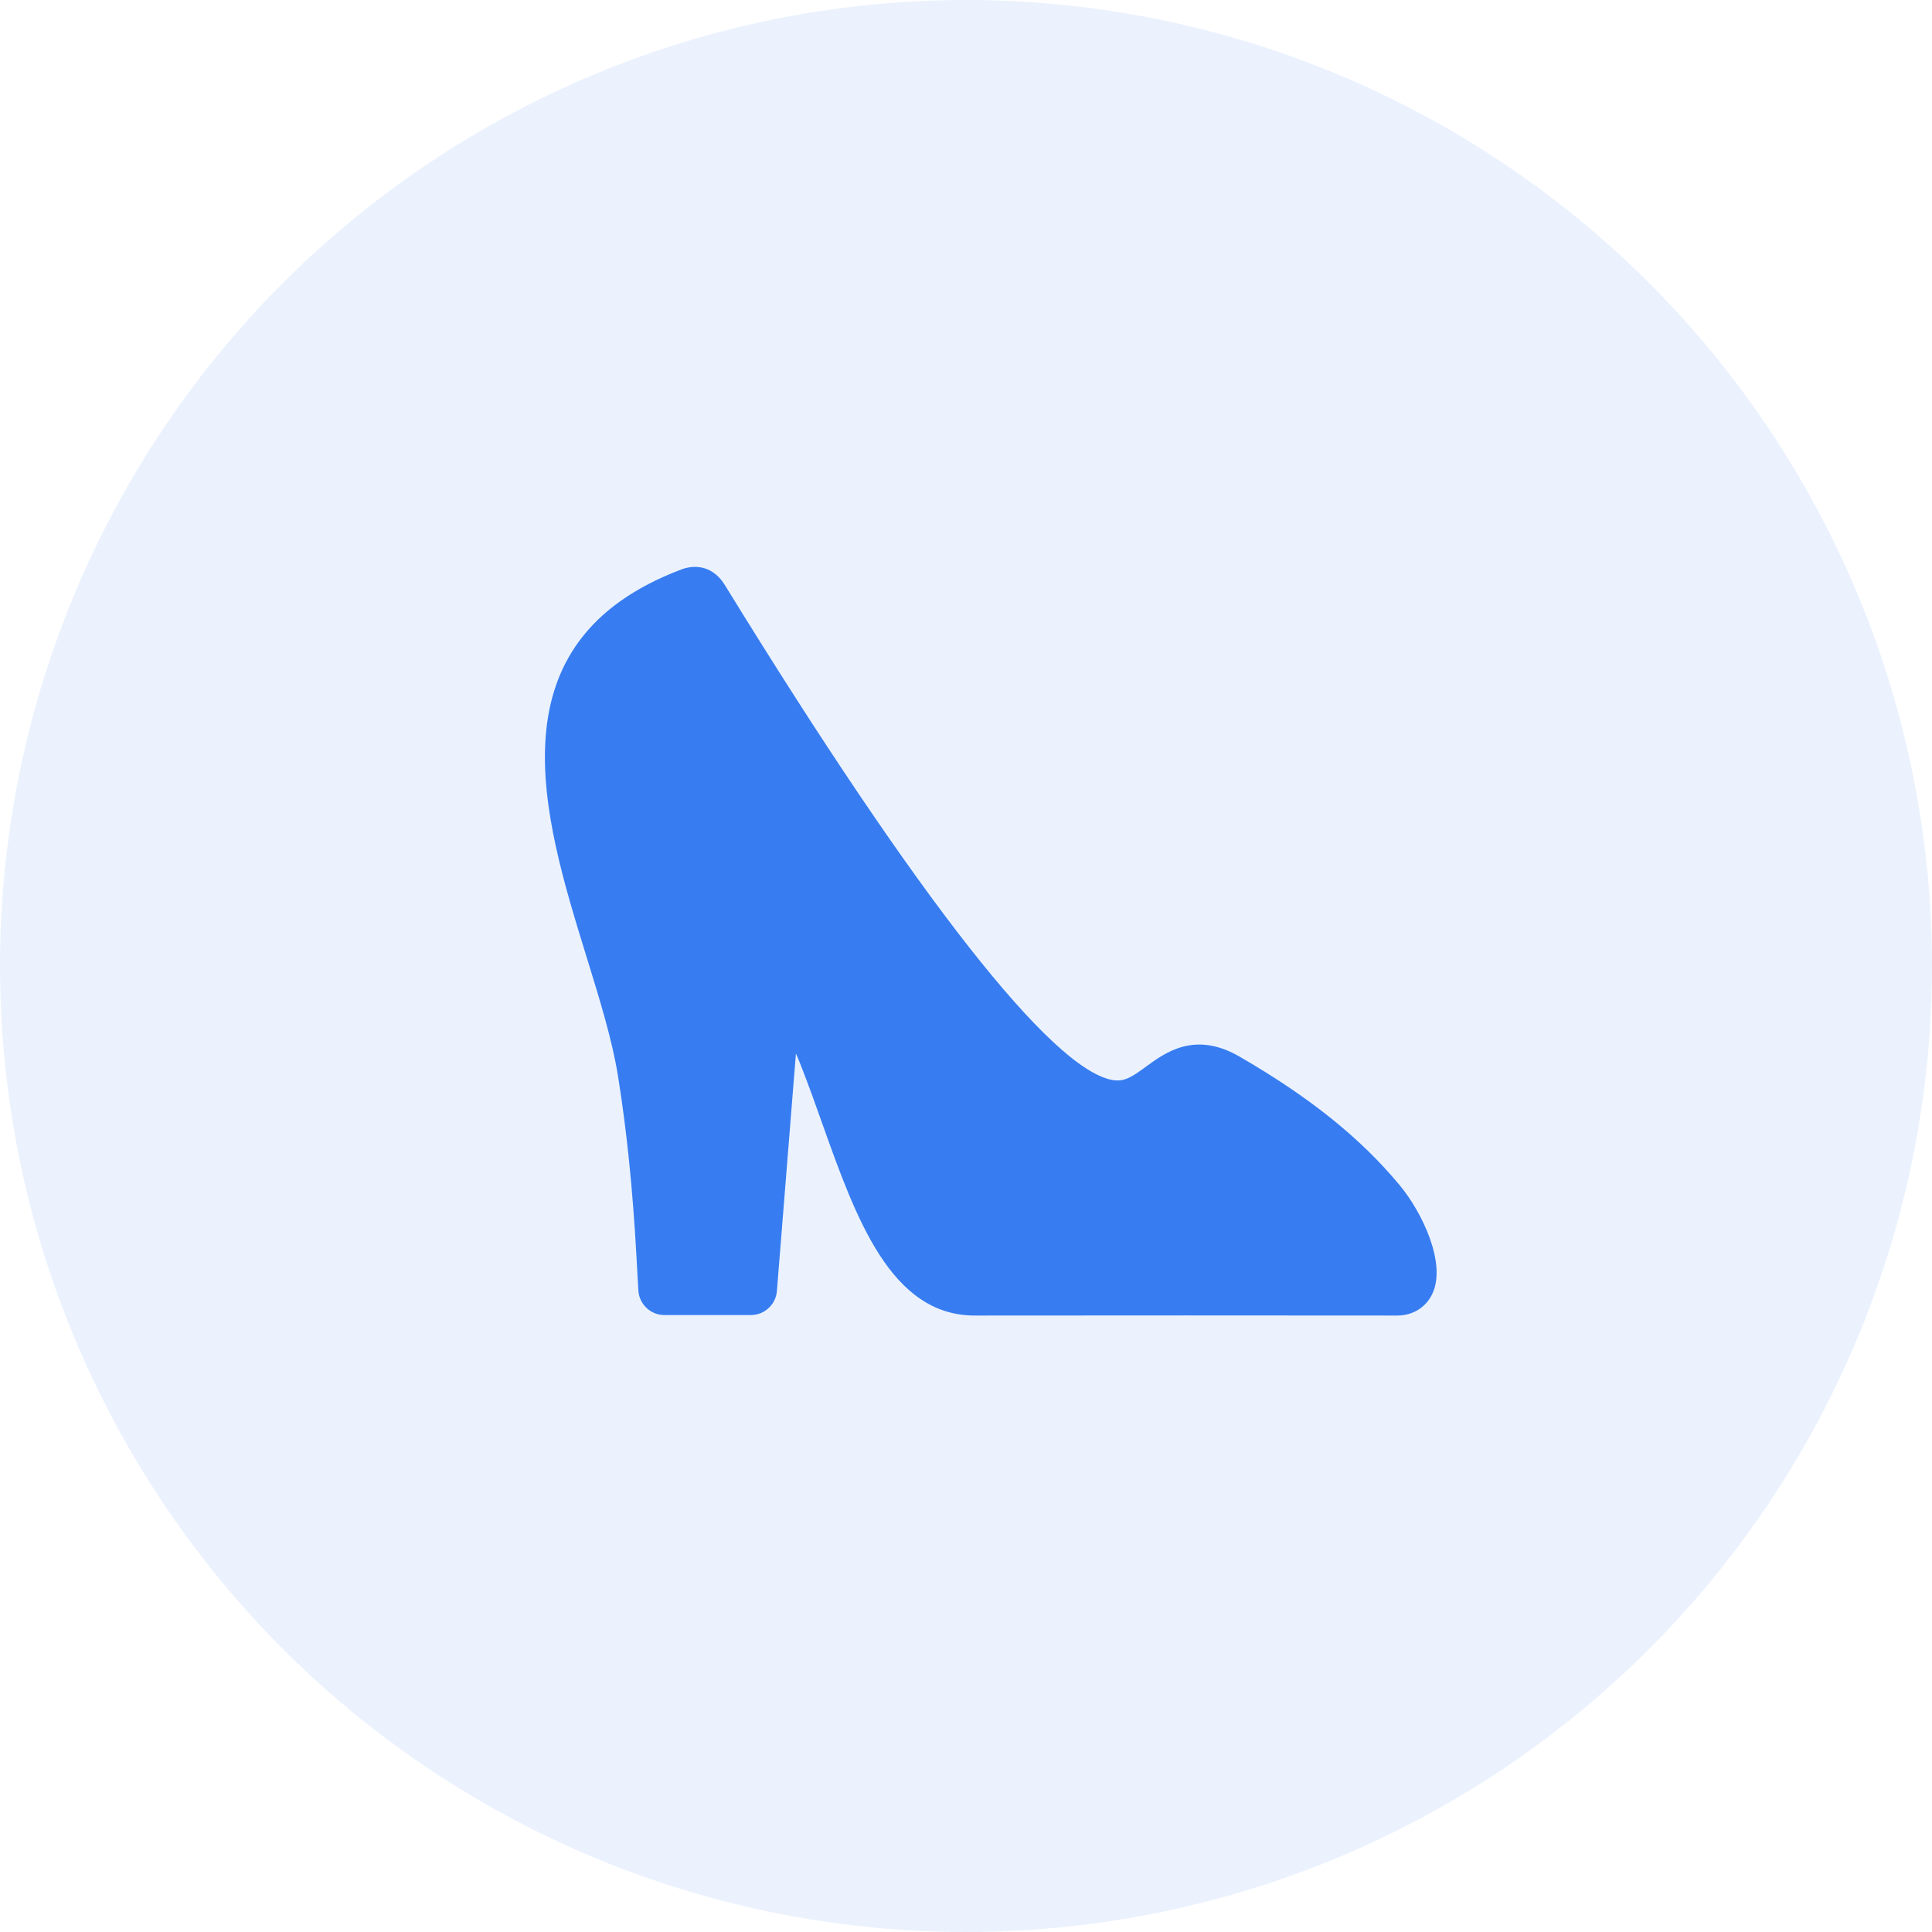
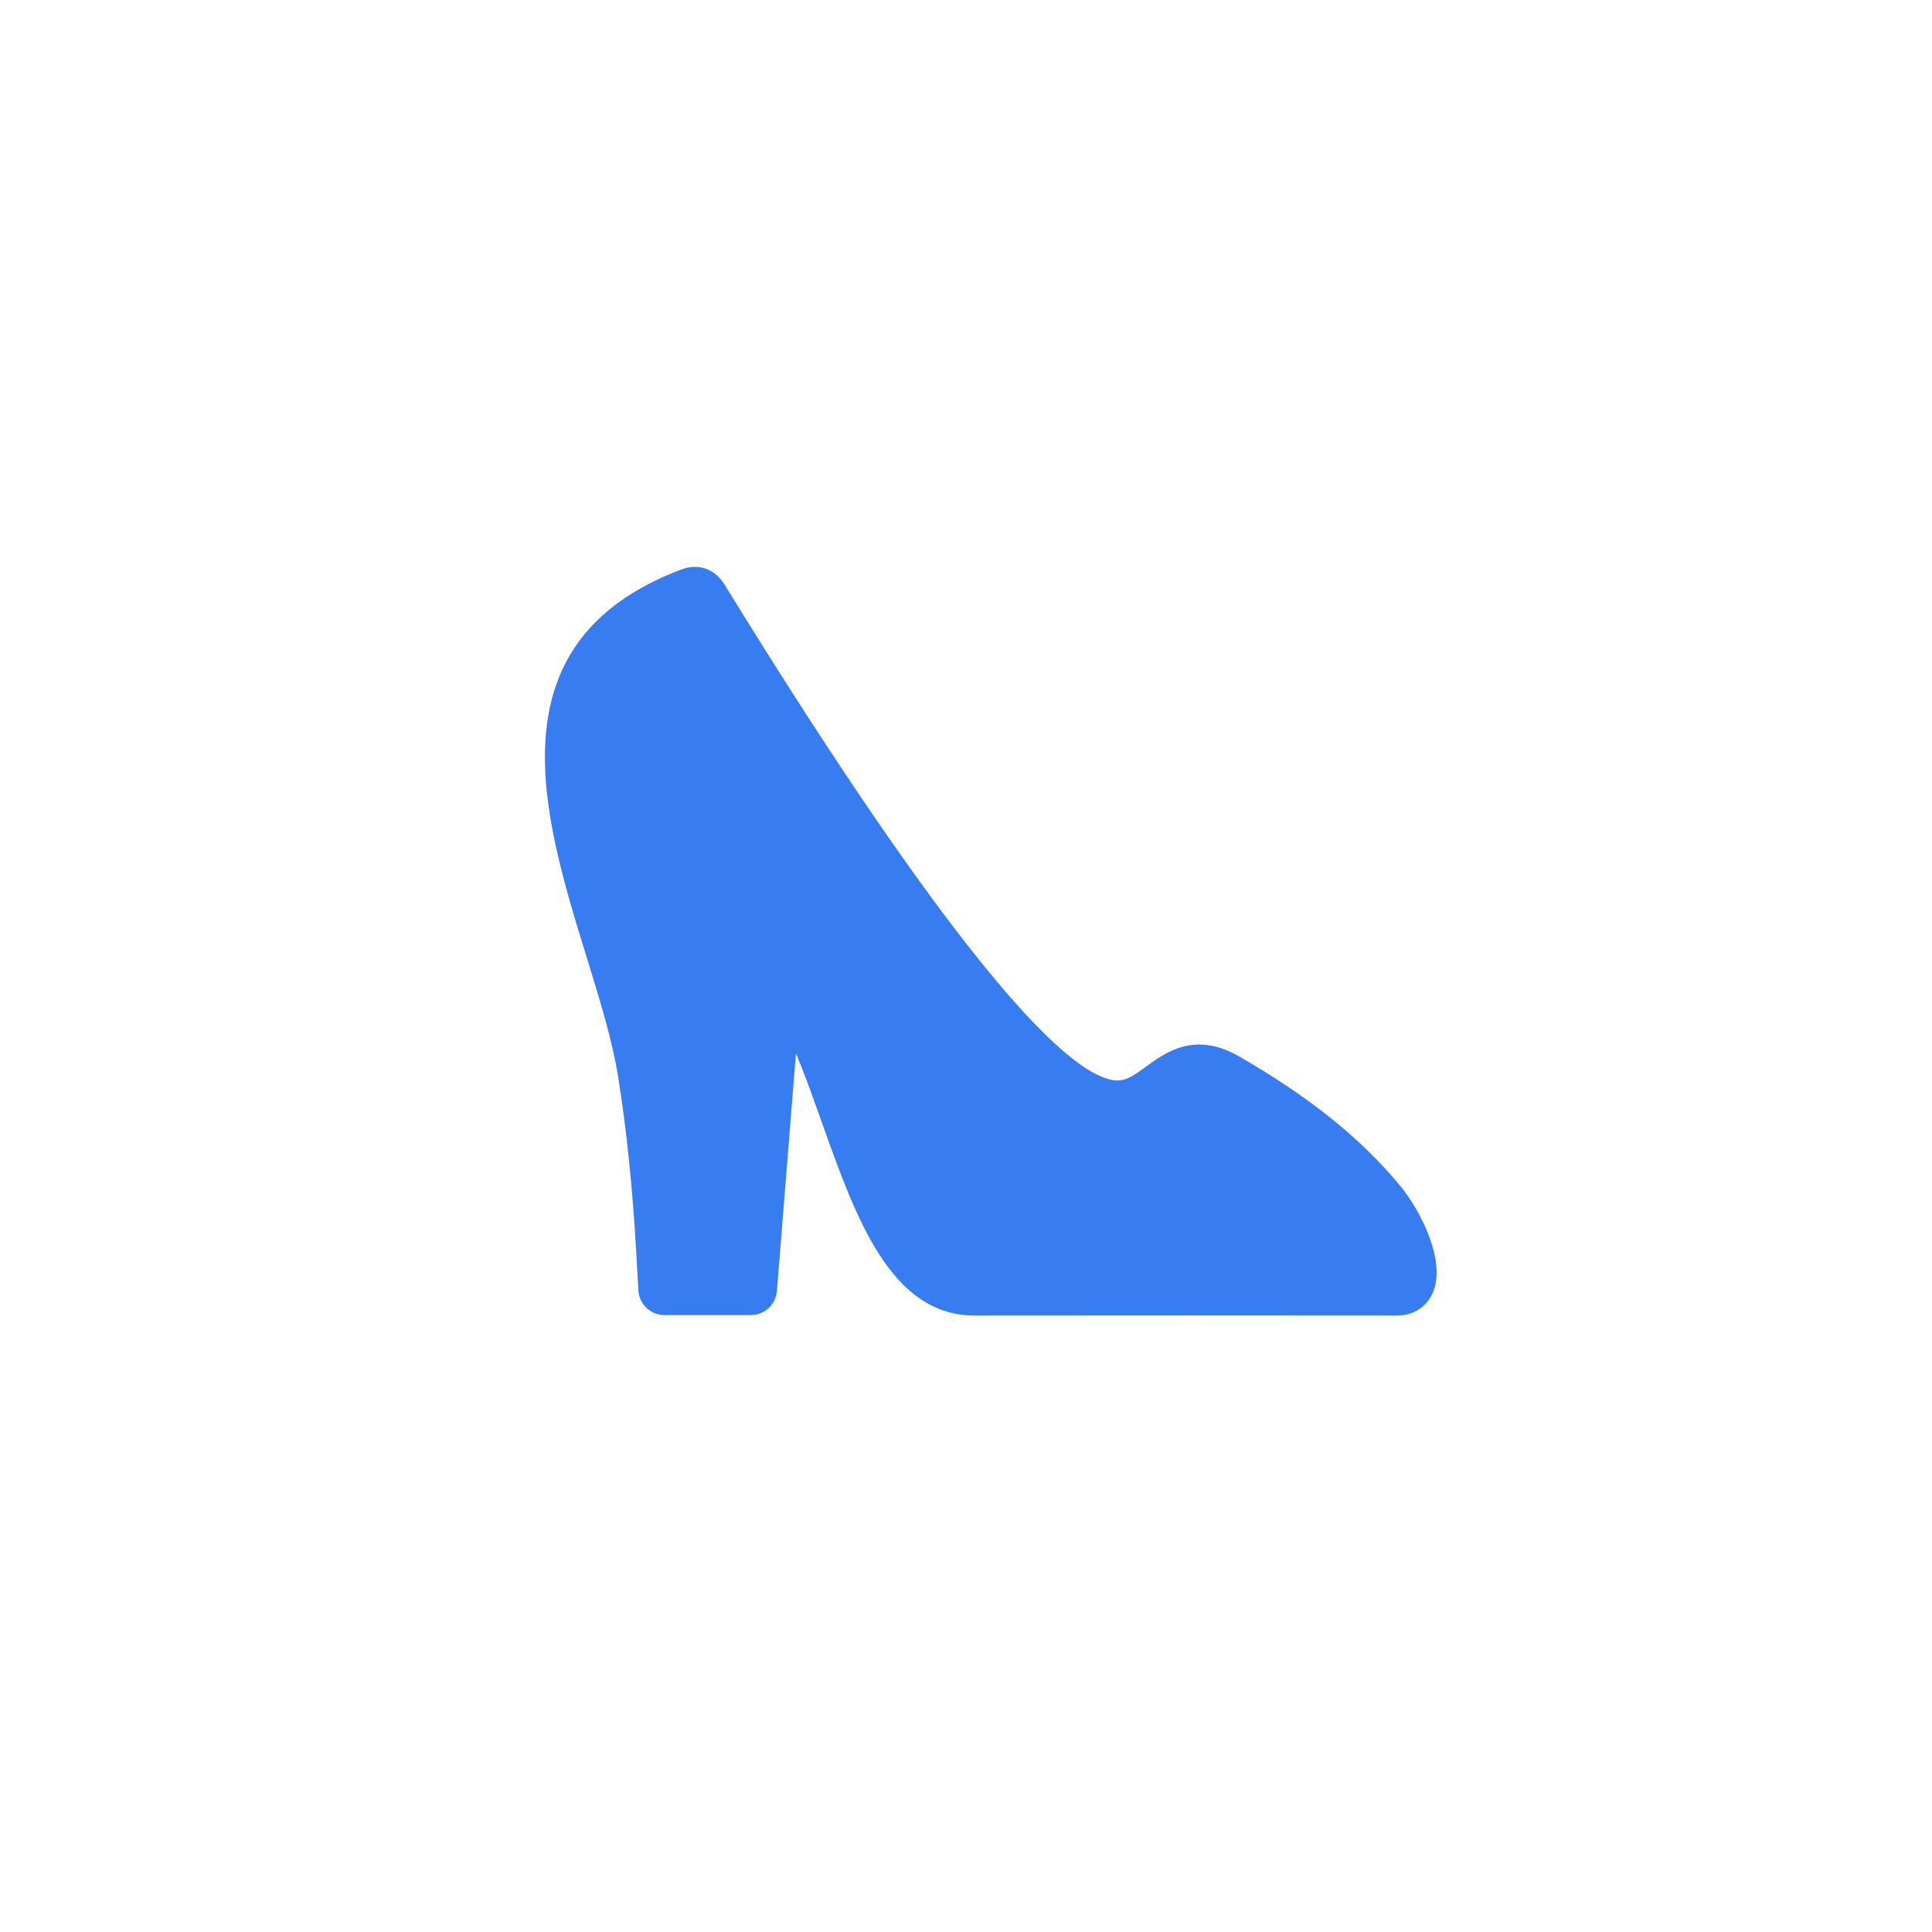
<svg xmlns="http://www.w3.org/2000/svg" width="39" height="39" viewBox="0 0 39 39" fill="none">
-   <circle opacity="0.1" cx="19.5" cy="19.5" r="19.5" fill="#377DF1" />
  <g clip-path="url(#clip0_61_107)">
    <path d="M28.256 23.927C27.465 22.973 26.436 22.147 25.02 21.328C24.121 20.808 23.527 21.244 23.133 21.532C22.84 21.747 22.689 21.846 22.442 21.799C21.226 21.56 18.562 18.201 14.634 11.813C14.332 11.325 13.893 11.444 13.765 11.491C9.875 12.953 10.963 16.473 11.836 19.302C12.104 20.169 12.357 20.988 12.474 21.716C12.65 22.809 12.771 23.991 12.846 25.33L12.886 26.048C12.902 26.328 13.133 26.546 13.413 26.546H15.158C15.432 26.546 15.661 26.335 15.683 26.061L16.067 21.265C16.1 21.343 16.135 21.426 16.171 21.519C16.318 21.891 16.457 22.281 16.595 22.671C17.275 24.58 17.977 26.556 19.677 26.556C19.677 26.556 19.678 26.556 19.678 26.556C22.501 26.553 25.381 26.553 28.204 26.556H28.205C28.519 26.556 28.785 26.392 28.914 26.116C29.204 25.502 28.704 24.466 28.256 23.927Z" fill="#377DF1" />
  </g>
  <defs>
    <clipPath id="clip0_61_107">
      <rect width="18" height="18" fill="white" transform="translate(11 10)" />
    </clipPath>
  </defs>
</svg>